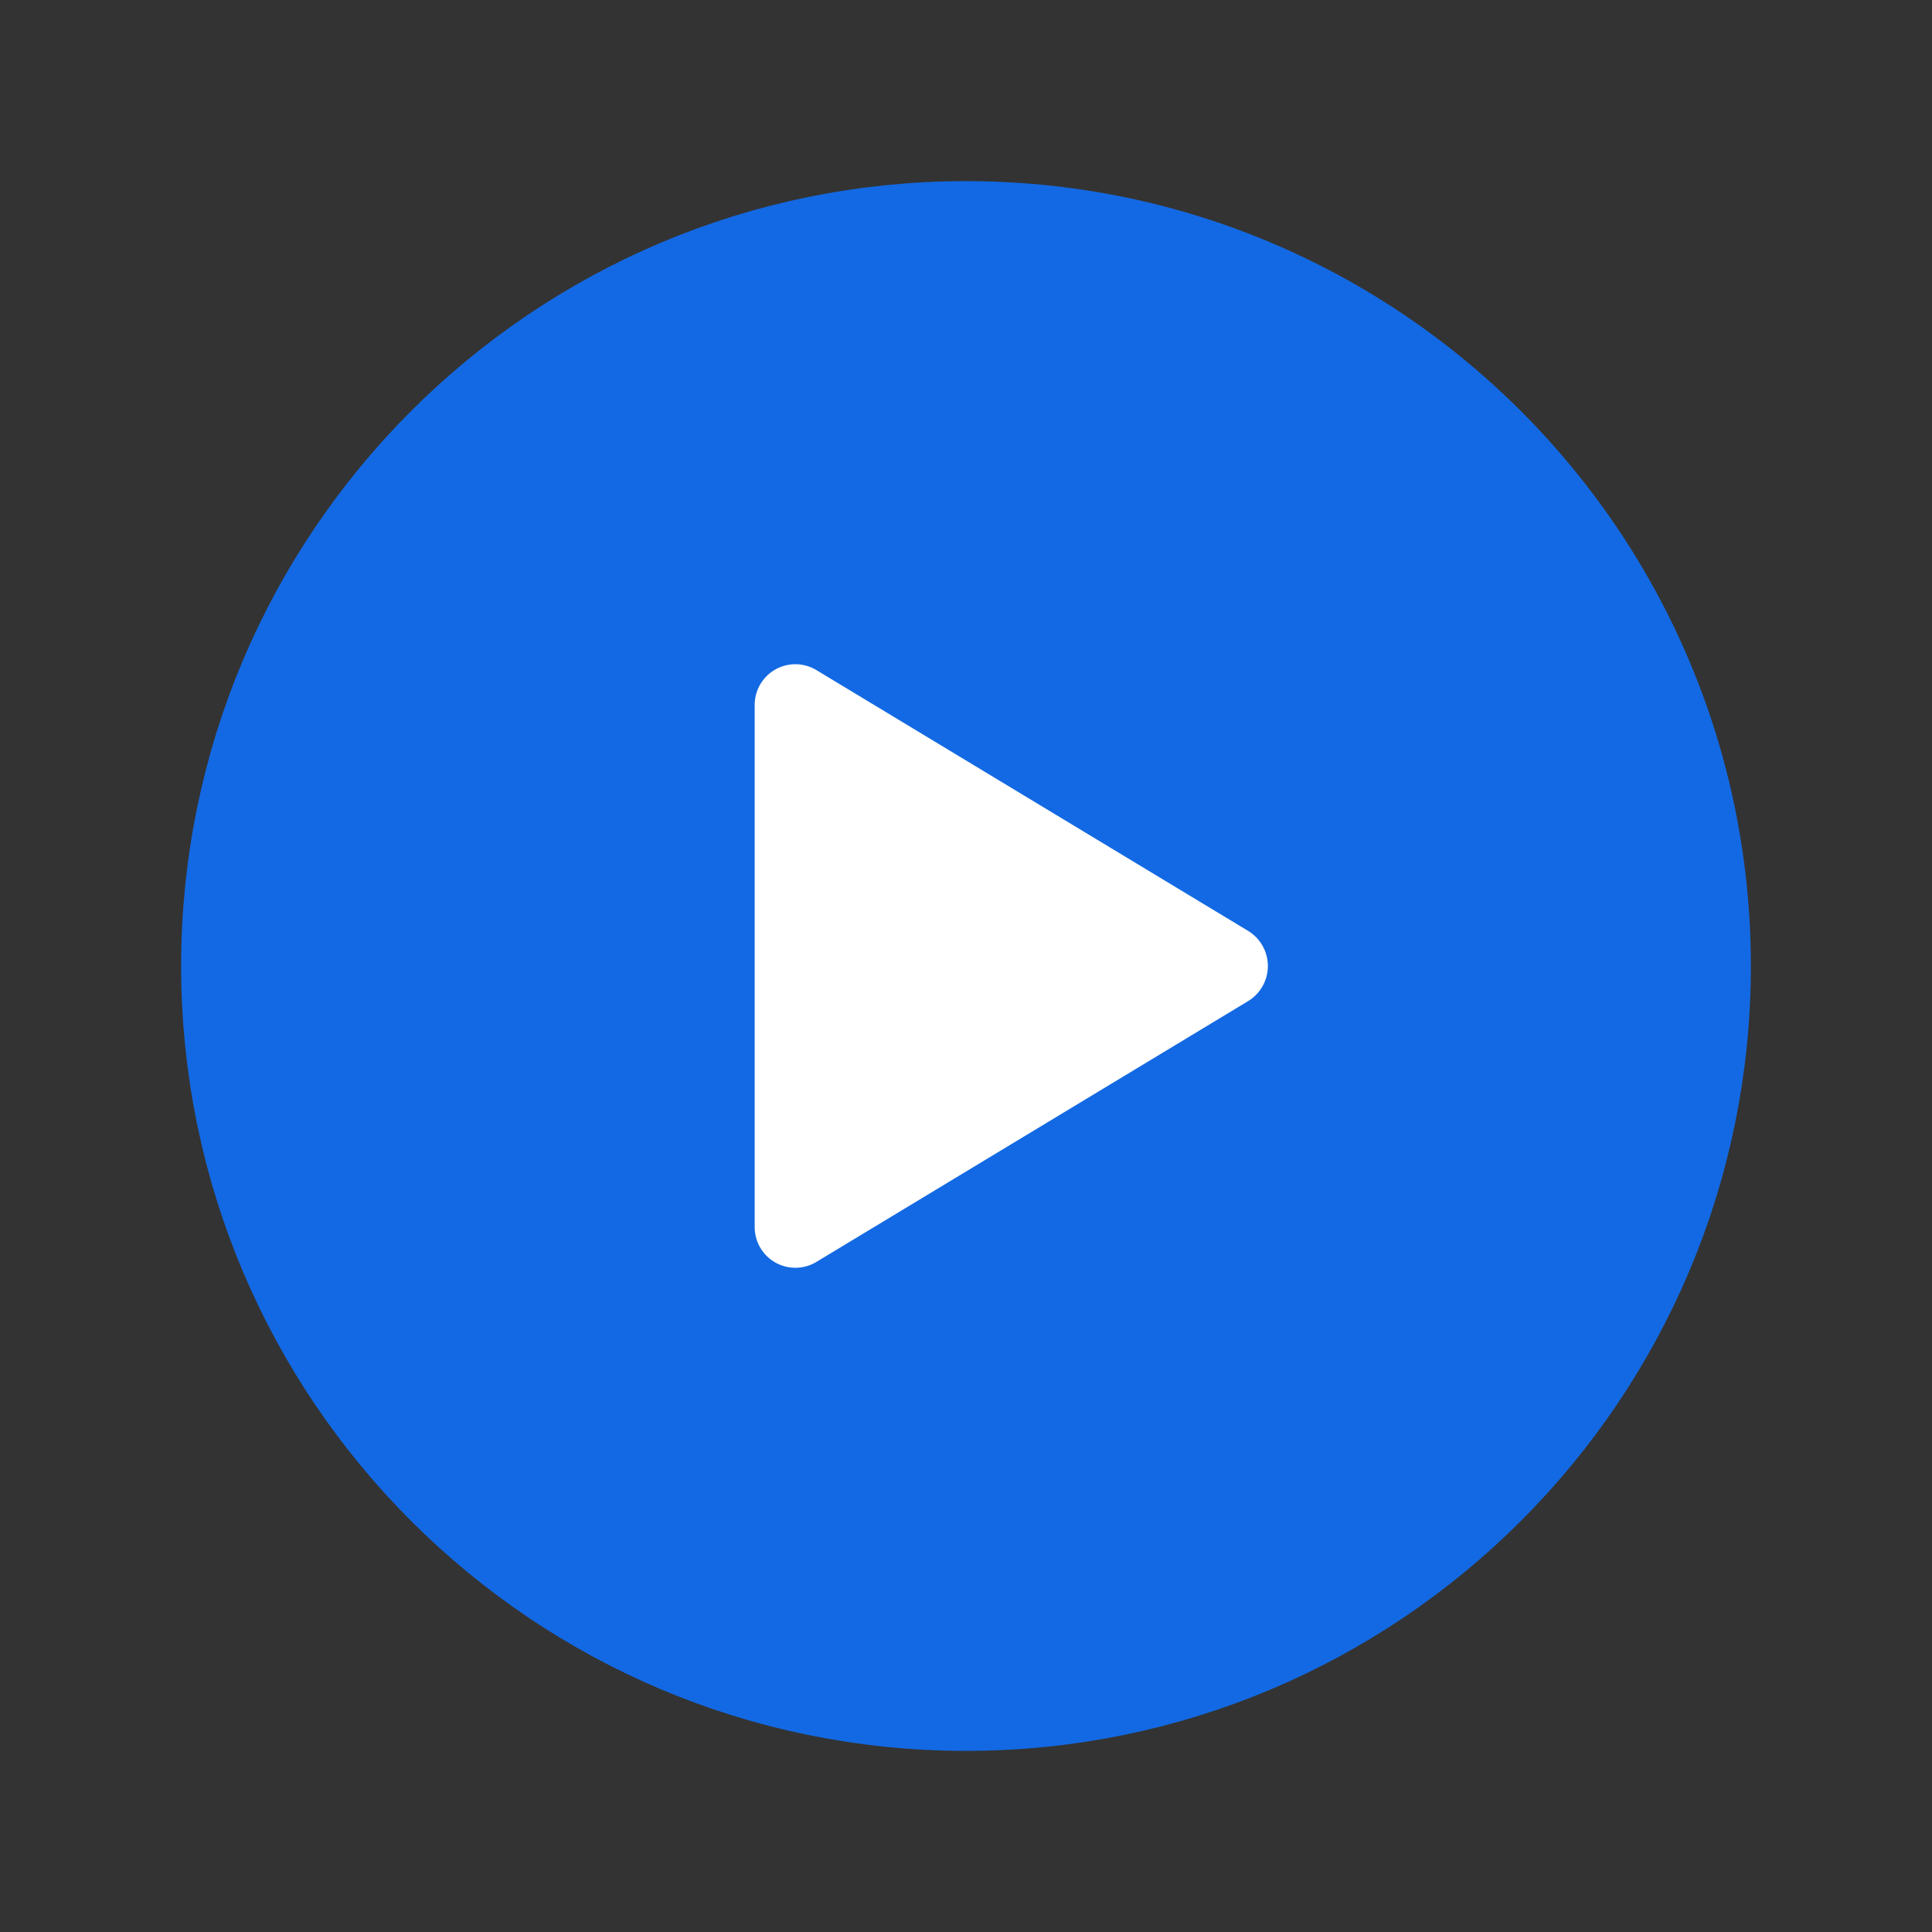
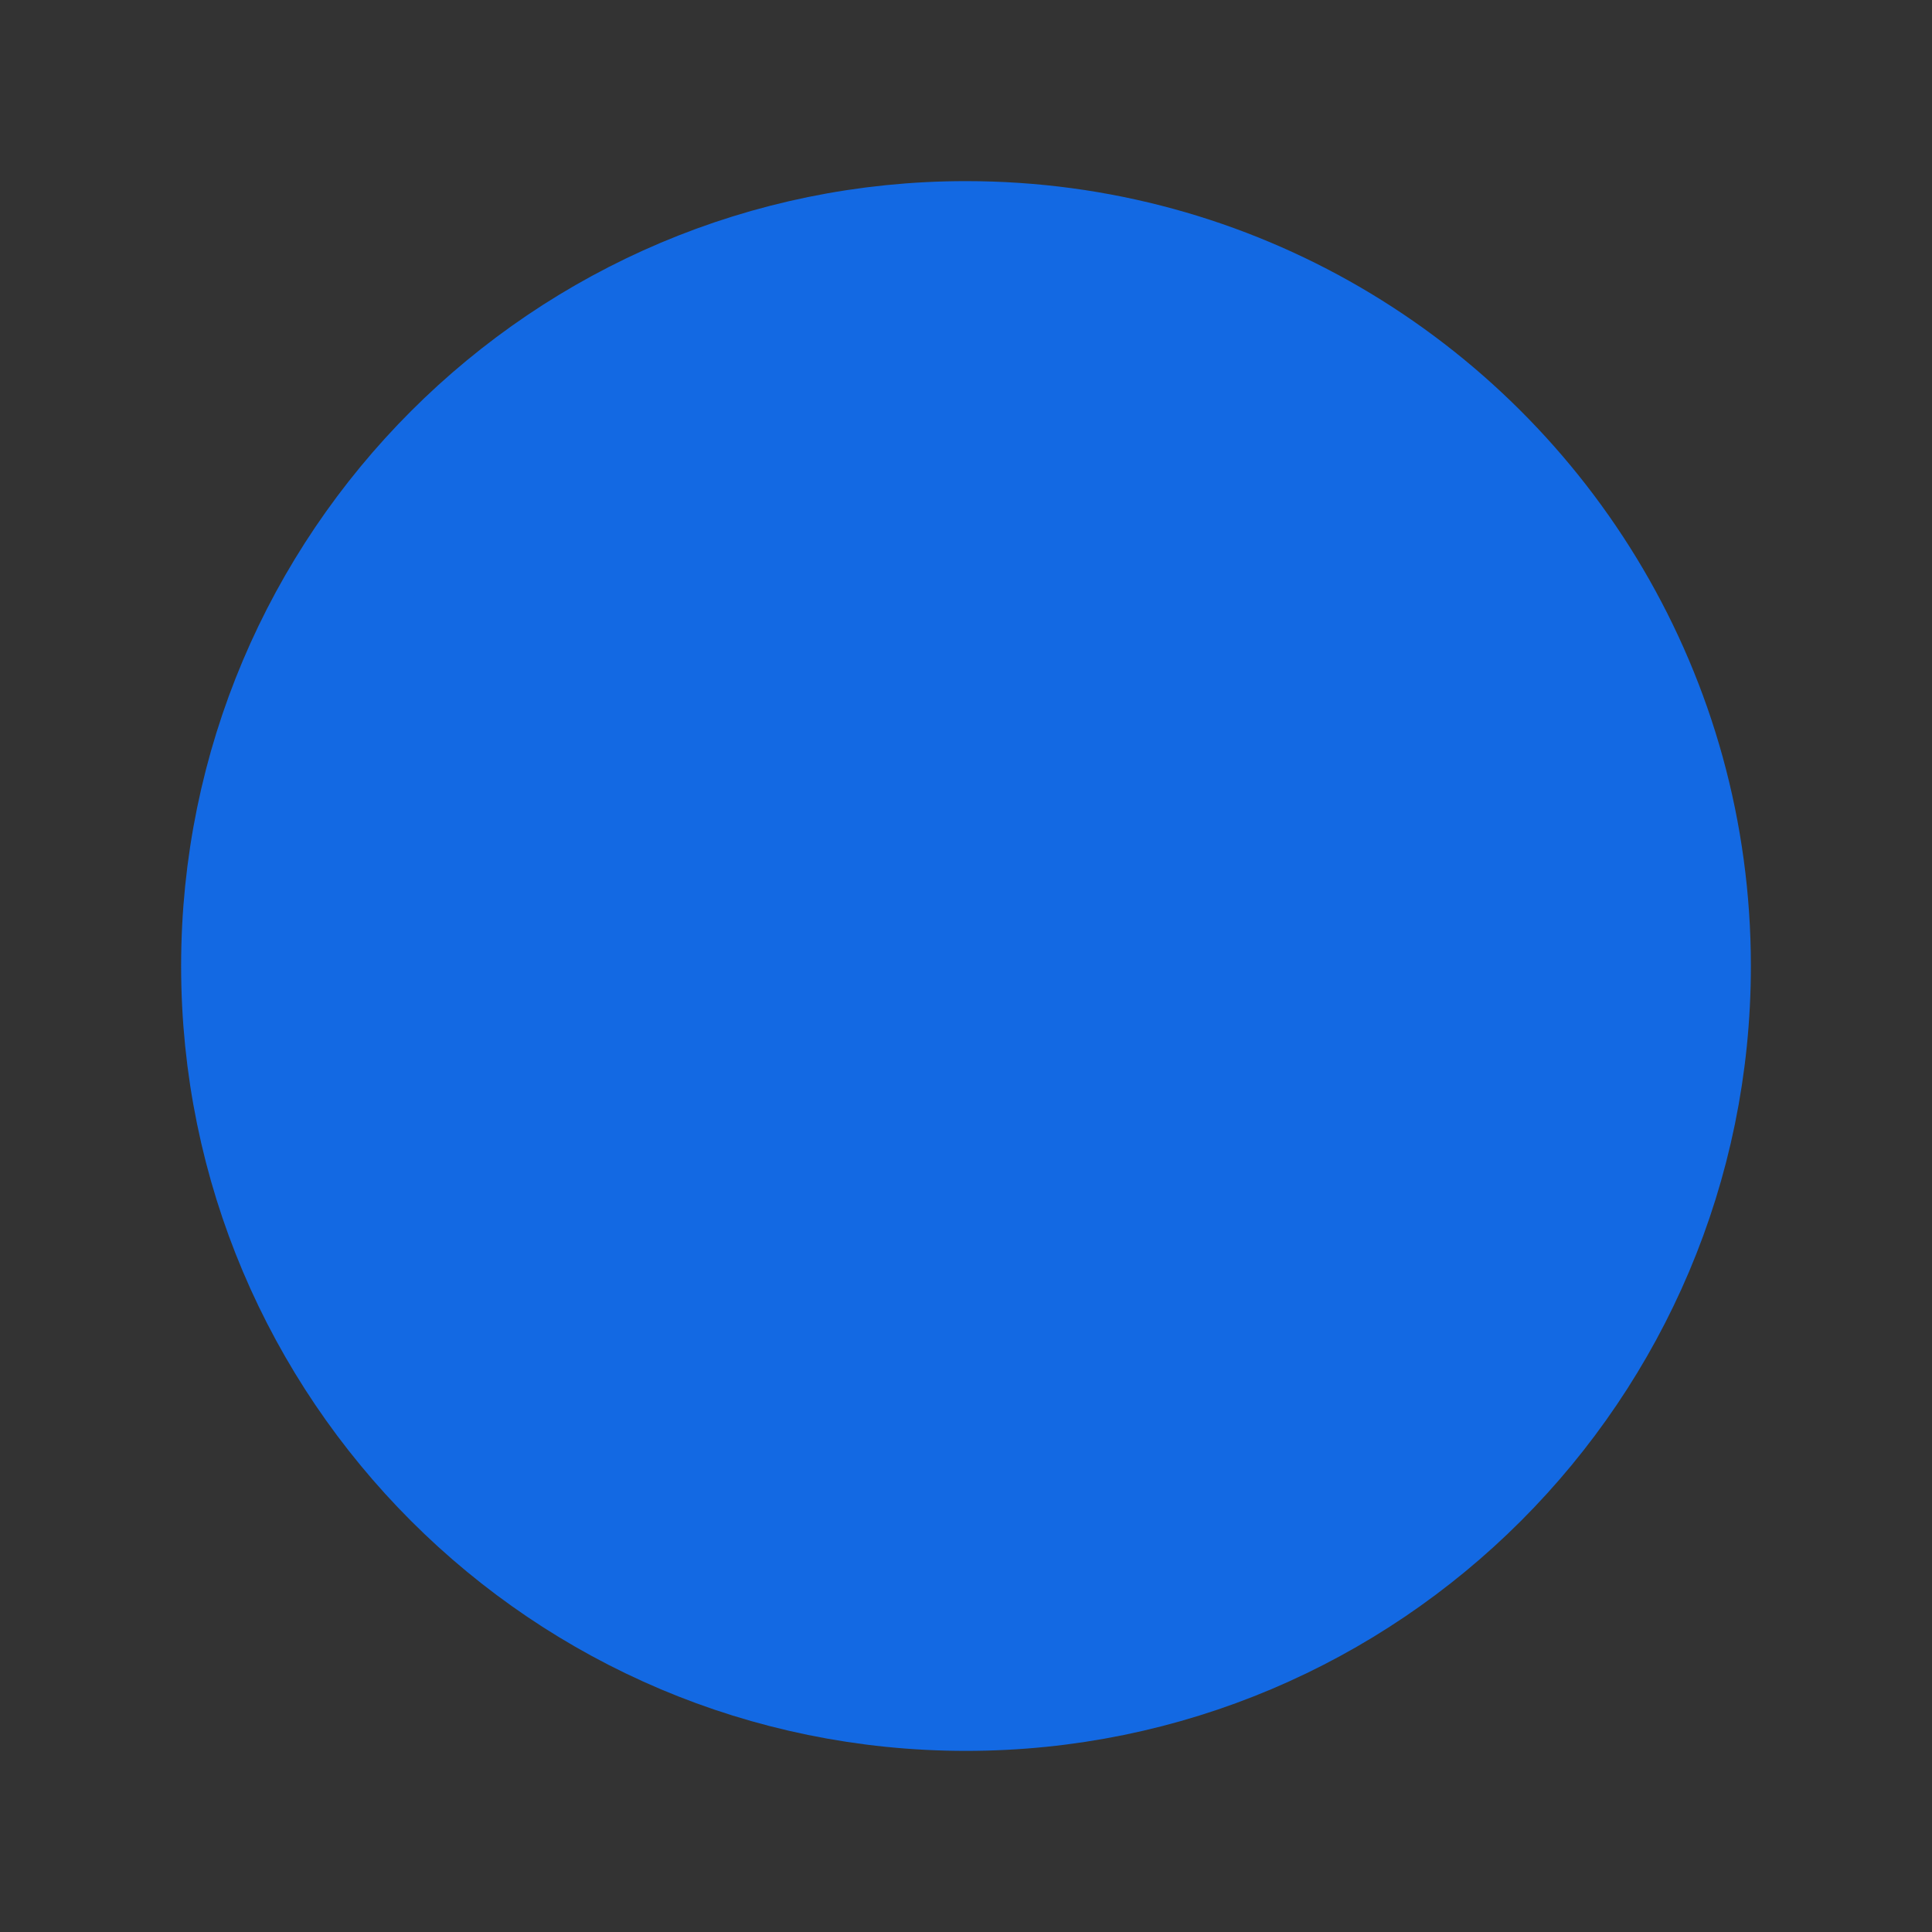
<svg xmlns="http://www.w3.org/2000/svg" class="ionicon" viewBox="0 0 512 512" version="1.1" id="svg693">
  <rect x="0" y="0" width="512" height="512" fill="#333333" stroke="none" />
  <path d="M448 256c0-70.876-38.449-132.81-95.617-166.073C324.053 73.443 291.124 64 256 64 150 64 64 150 64 256s86 192 192 192 192-86 192-192z" fill="none" stroke="currentColor" stroke-miterlimit="10" stroke-width="32" id="path689" style="stroke:#1369e3;stroke-opacity:1;fill-opacity:1;fill:#1369e3" />
-   <path d="m216.32 334.44 114.45-69.14a10.89 10.89 0 0 0 0-18.6l-114.45-69.14a10.78 10.78 0 0 0-16.32 9.31v138.26a10.78 10.78 0 0 0 16.32 9.31z" id="path691" style="fill:#fff;fill-opacity:1" />
</svg>